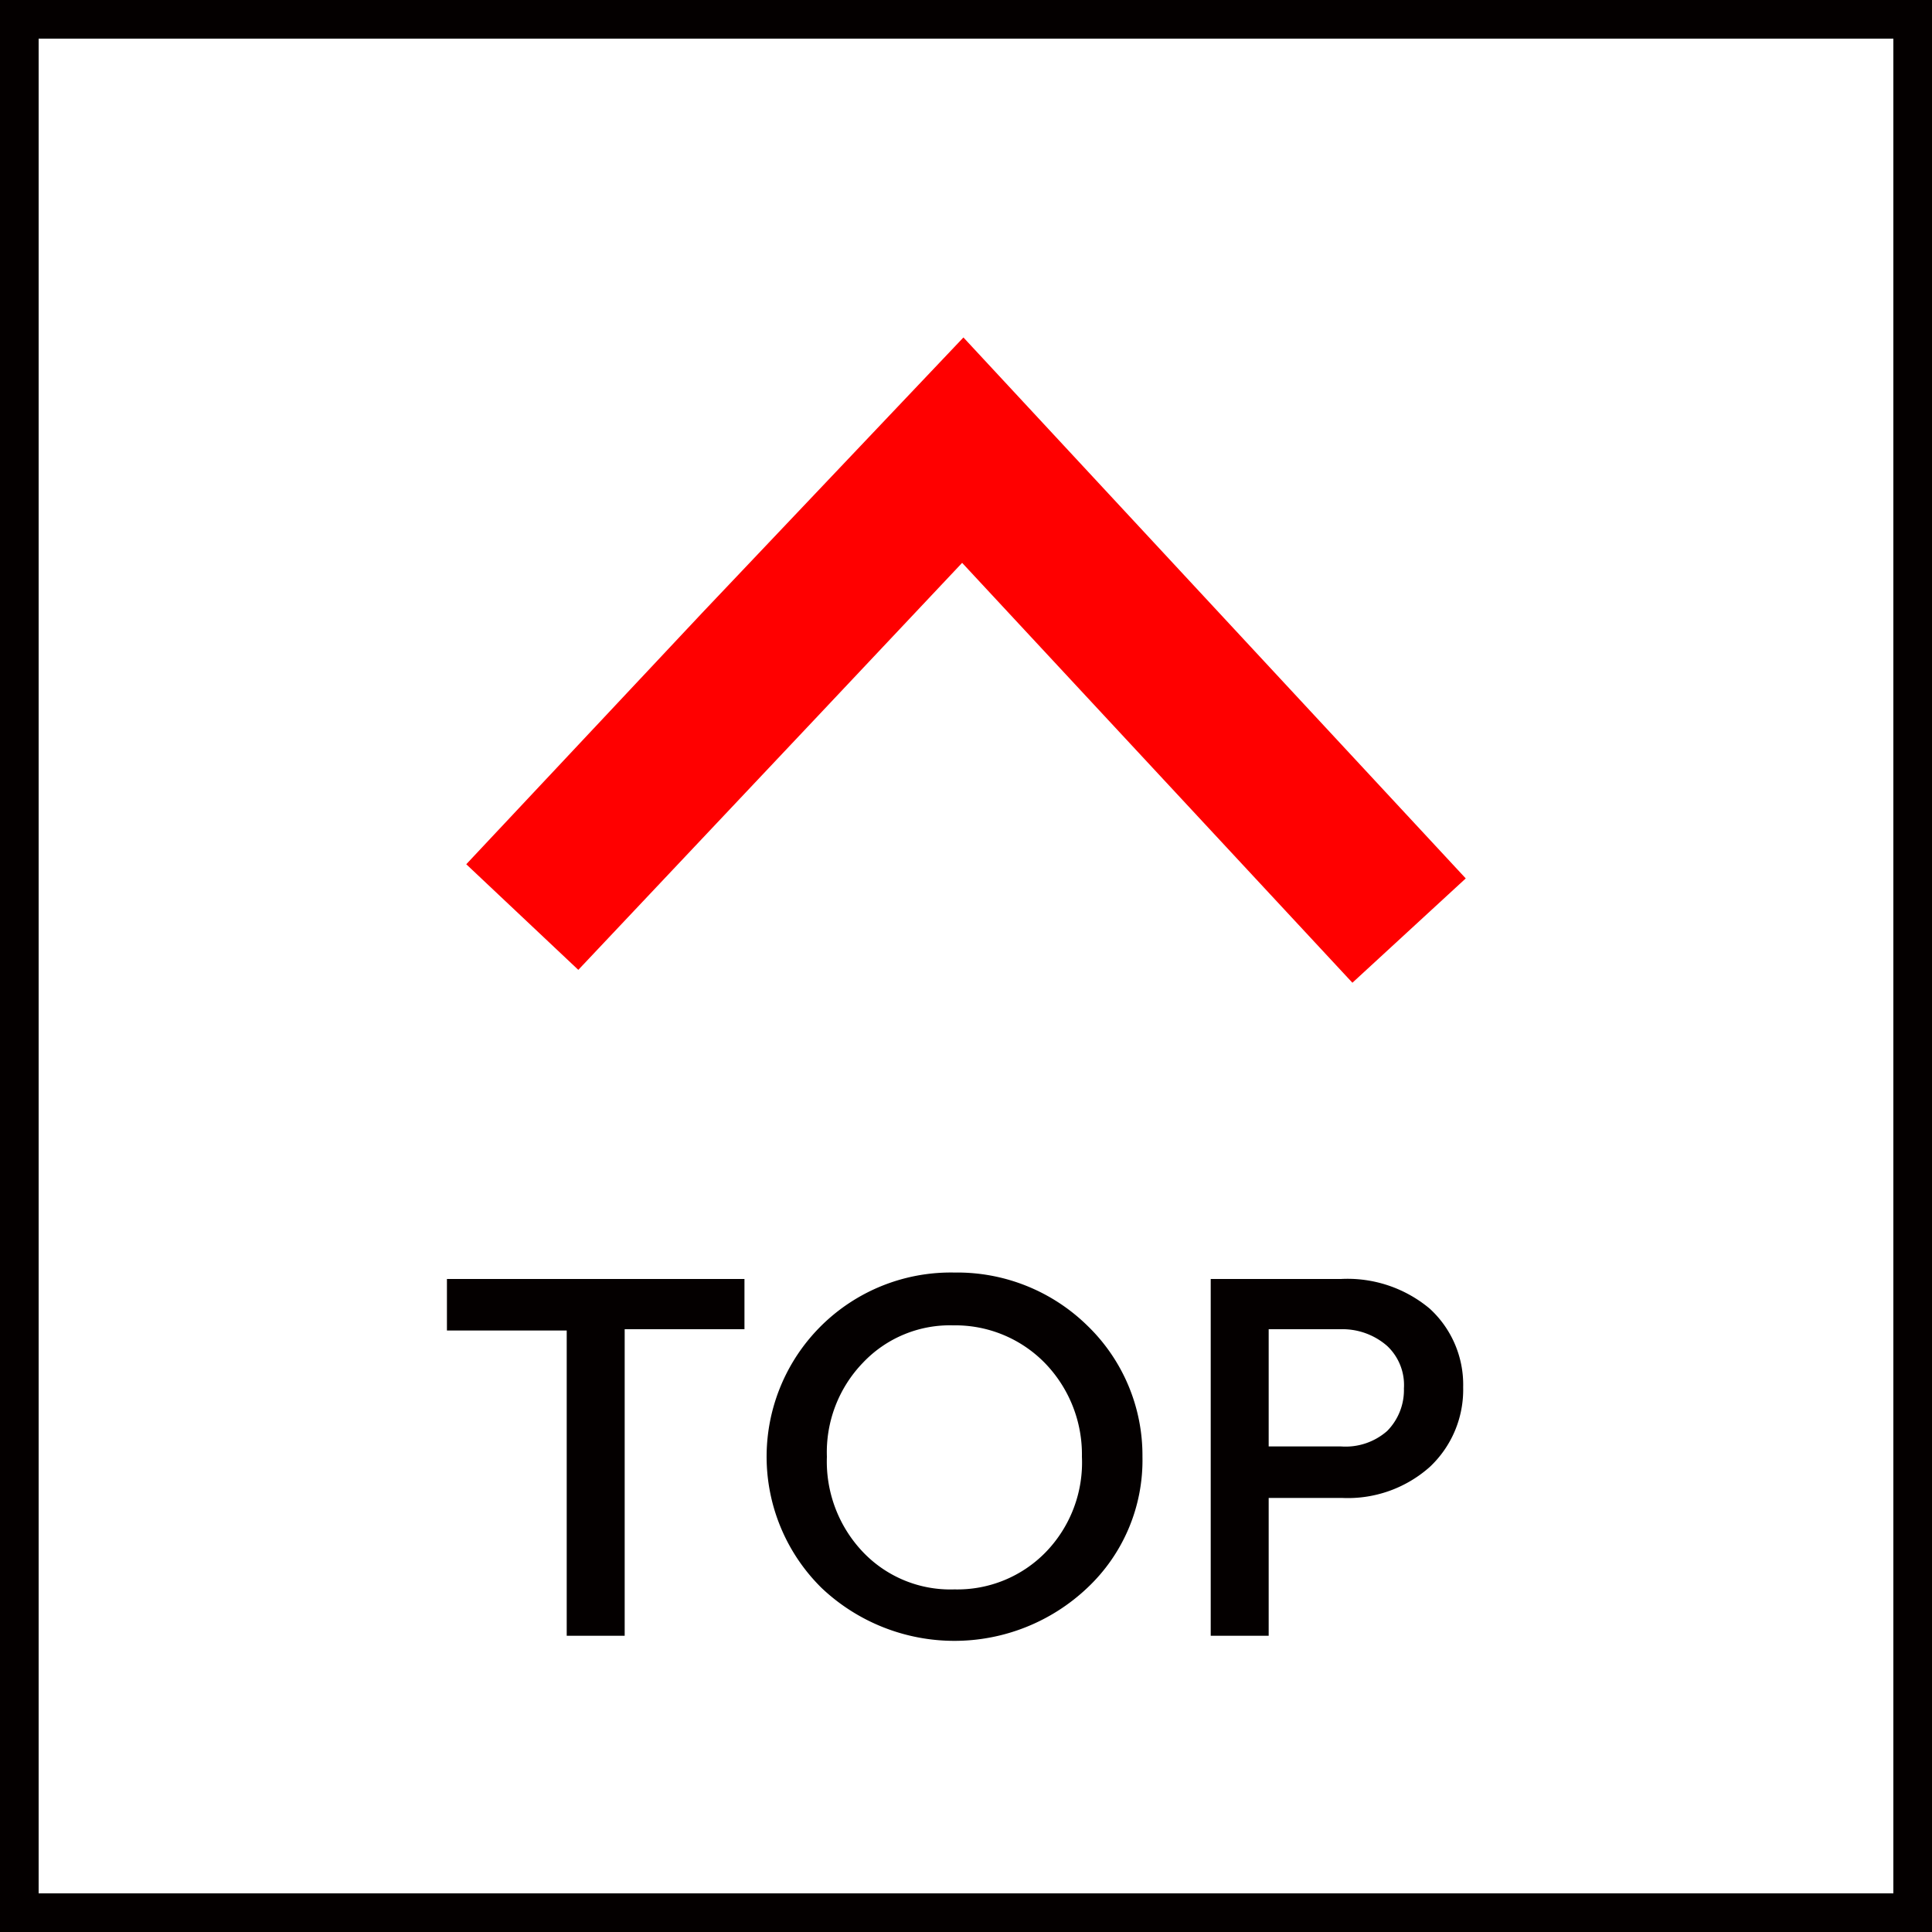
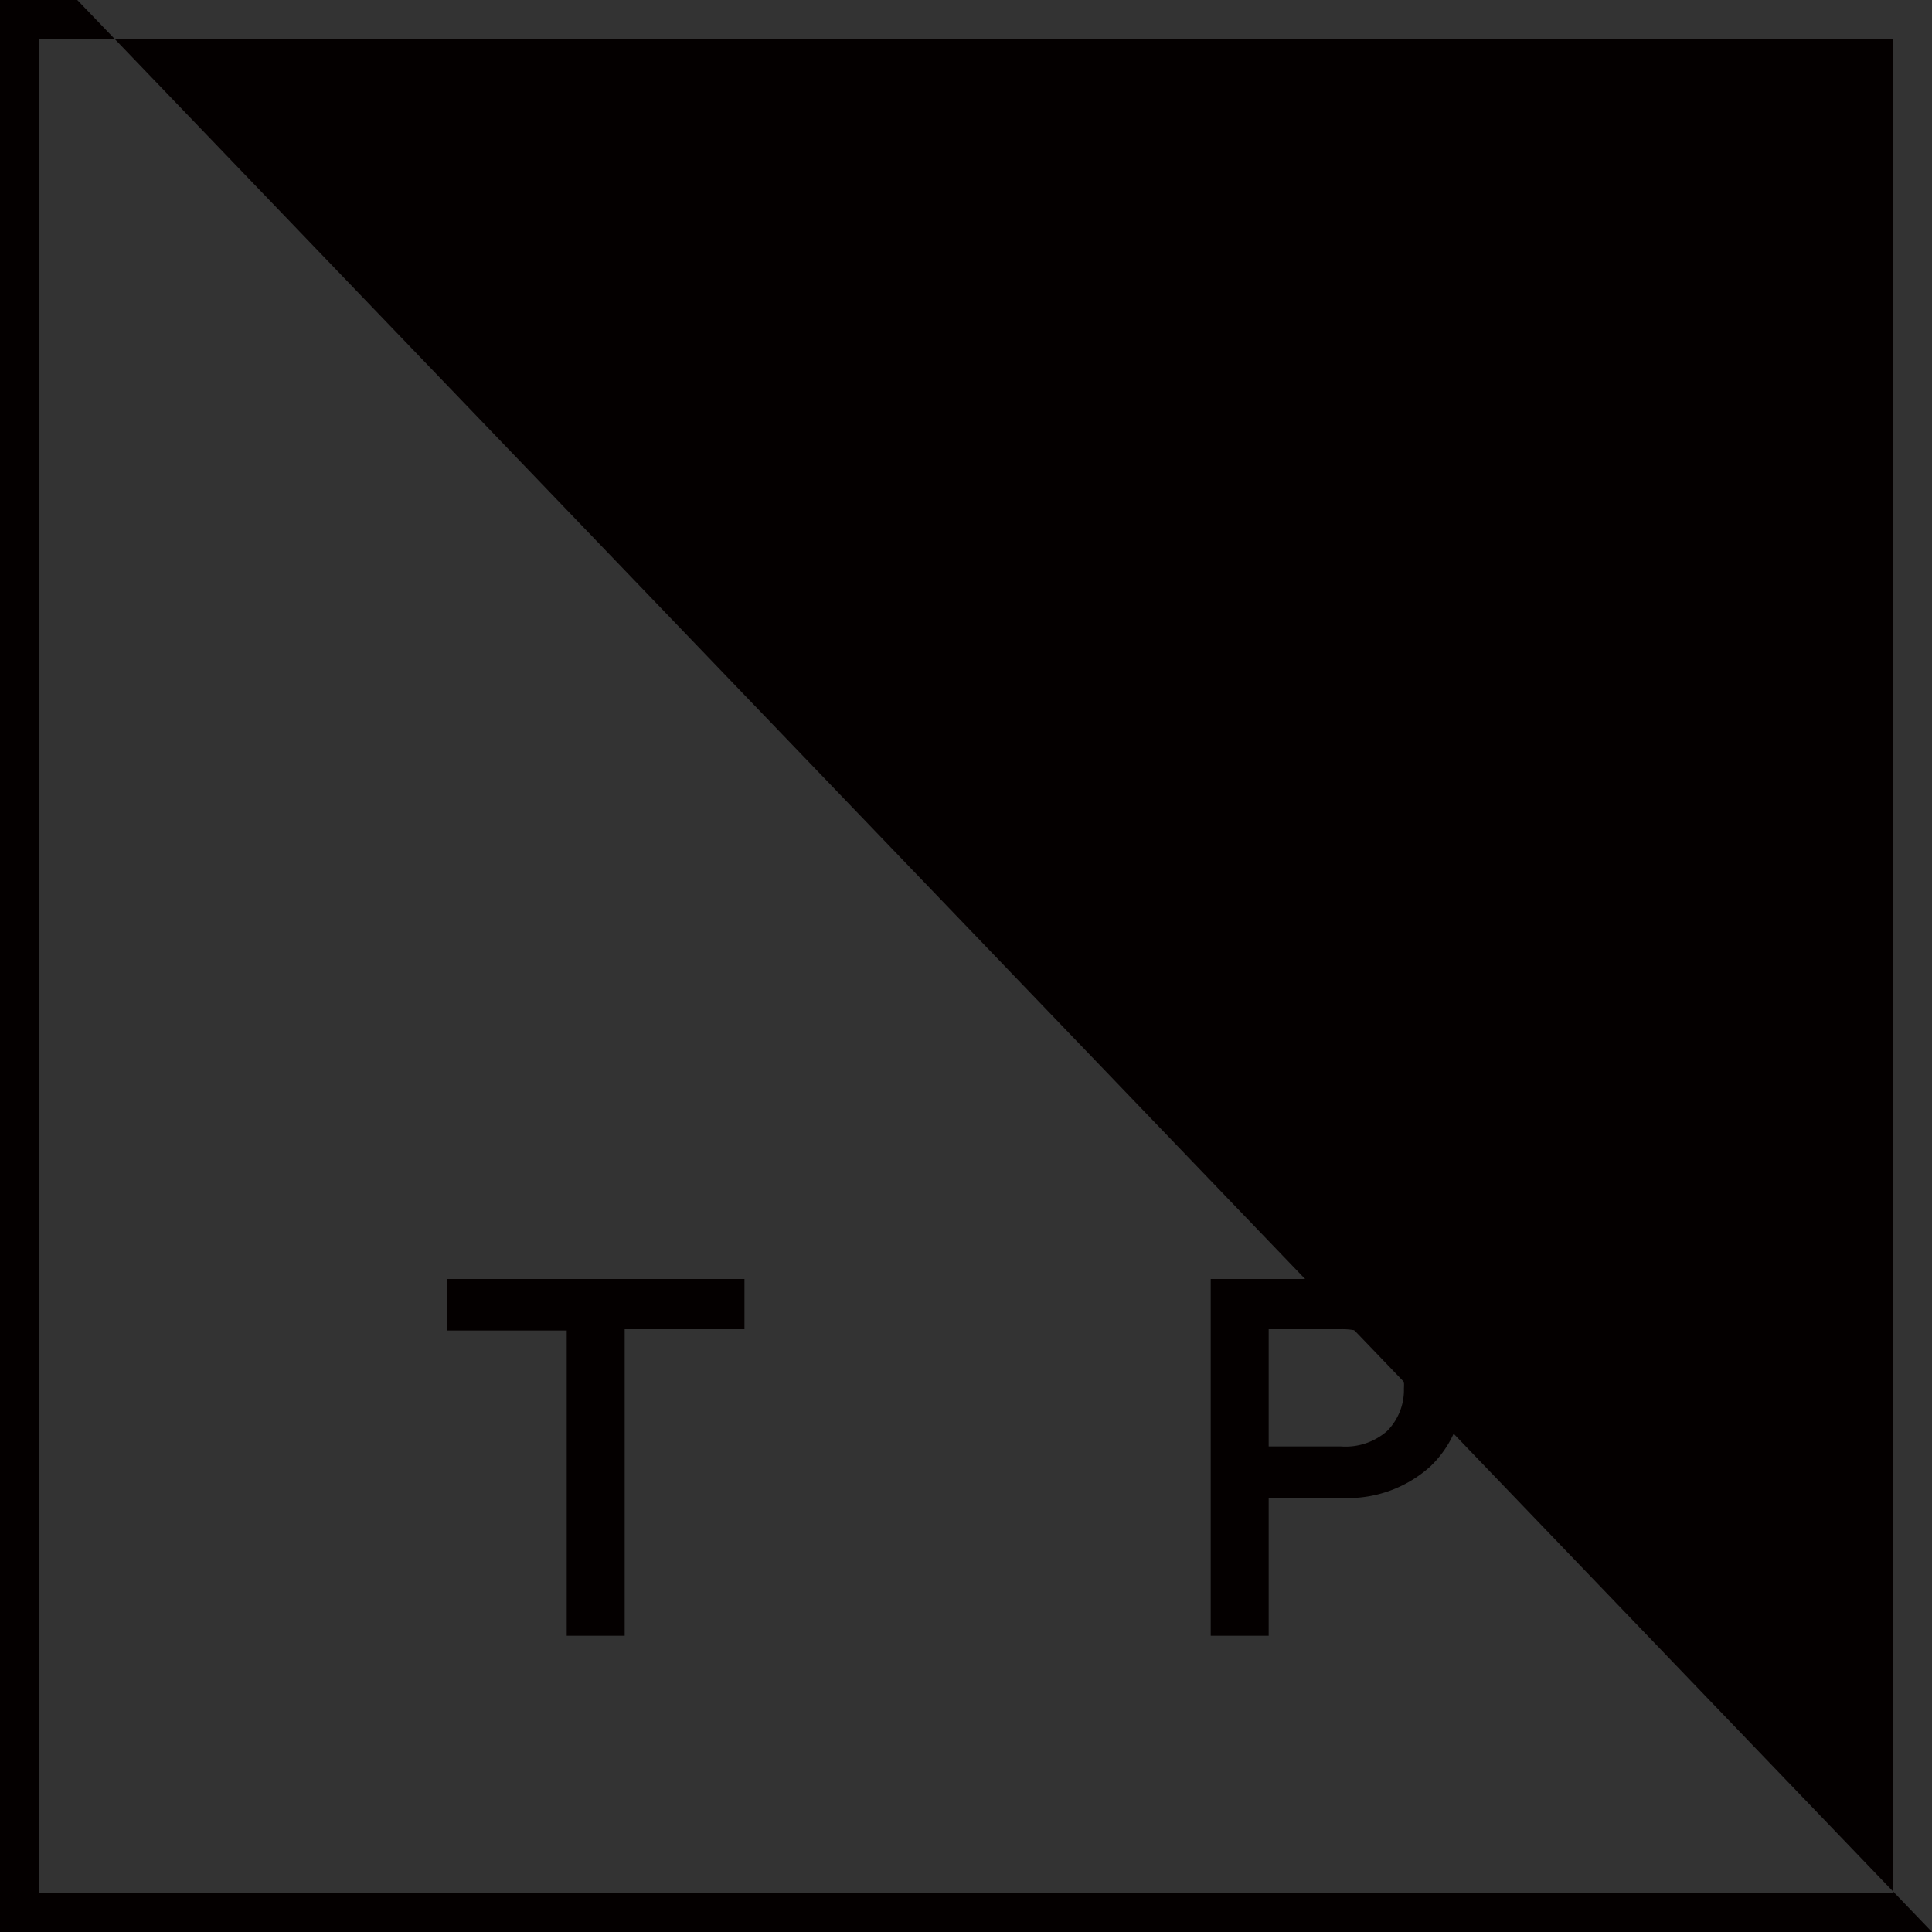
<svg xmlns="http://www.w3.org/2000/svg" viewBox="0 0 150 150">
  <rect x="0" y="0" width="150" height="150" fill="#333333" stroke="none" />
  <defs>
    <style>.cls-1{fill:#fff;}.cls-2{fill:#040000;}.cls-3{isolation:isolate;}.cls-4{fill:red;}</style>
  </defs>
  <title>btn_totop</title>
  <g id="レイヤー_2" data-name="レイヤー 2">
    <g id="レイヤー_1-2" data-name="レイヤー 1">
-       <rect class="cls-1" x="1.5" y="1.5" width="147" height="147" />
-       <path class="cls-2" d="M147,3V147H3V3H147m3-3H0V150H150Z" />
+       <path class="cls-2" d="M147,3V147H3V3m3-3H0V150H150Z" />
      <g class="cls-3">
        <path class="cls-2" d="M57.9,103.2H48.5V127H44V103.3H34.7v-4H57.8v3.9Z" />
-         <path class="cls-2" d="M84.4,102.9a14,14,0,0,1,4.3,10.2,13.6,13.6,0,0,1-4.3,10.2,15,15,0,0,1-20.6,0A14.3,14.3,0,0,1,74.1,98.8,14.43,14.43,0,0,1,84.4,102.9ZM67,105.8a10,10,0,0,0-2.8,7.3,10.19,10.19,0,0,0,2.8,7.4,9.36,9.36,0,0,0,7.1,2.9,9.57,9.57,0,0,0,7.1-2.9,10,10,0,0,0,2.8-7.4,10.19,10.19,0,0,0-2.9-7.3,9.73,9.73,0,0,0-7.1-2.9A9.29,9.29,0,0,0,67,105.8Z" />
        <path class="cls-2" d="M111,101.6a8,8,0,0,1,2.6,6.1,8.22,8.22,0,0,1-2.6,6.2,9.57,9.57,0,0,1-6.8,2.4H98.5V127H94V99.3h10.1A9.94,9.94,0,0,1,111,101.6Zm-12.5,1.6v9.1h5.6a4.89,4.89,0,0,0,3.6-1.2,4.52,4.52,0,0,0,1.3-3.3,4.16,4.16,0,0,0-1.3-3.3,5.27,5.27,0,0,0-3.6-1.3Z" />
      </g>
-       <polygon class="cls-4" points="74.8 26.2 113.8 68.2 105 76.3 74.7 43.7 63.3 55.8 44.9 75.3 36.2 67.1 54.5 47.6 74.8 26.2" />
    </g>
  </g>
</svg>